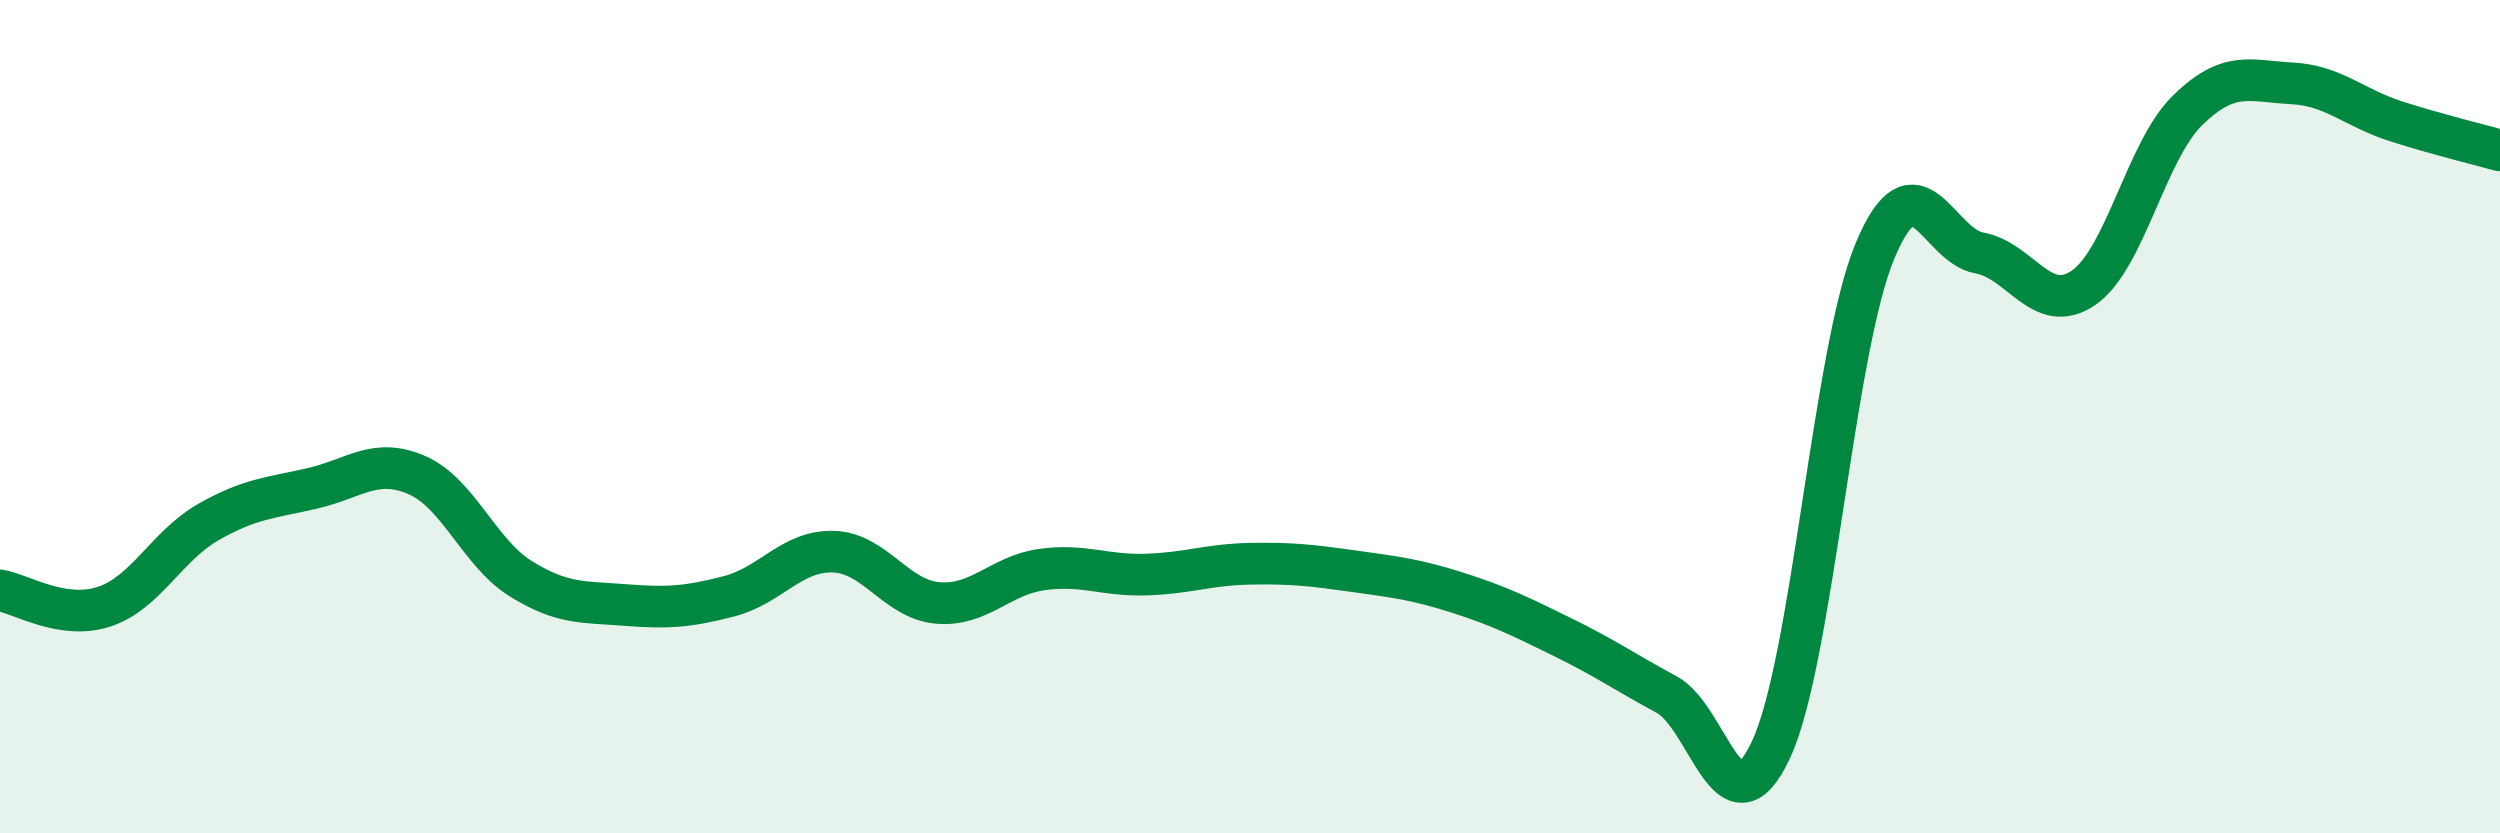
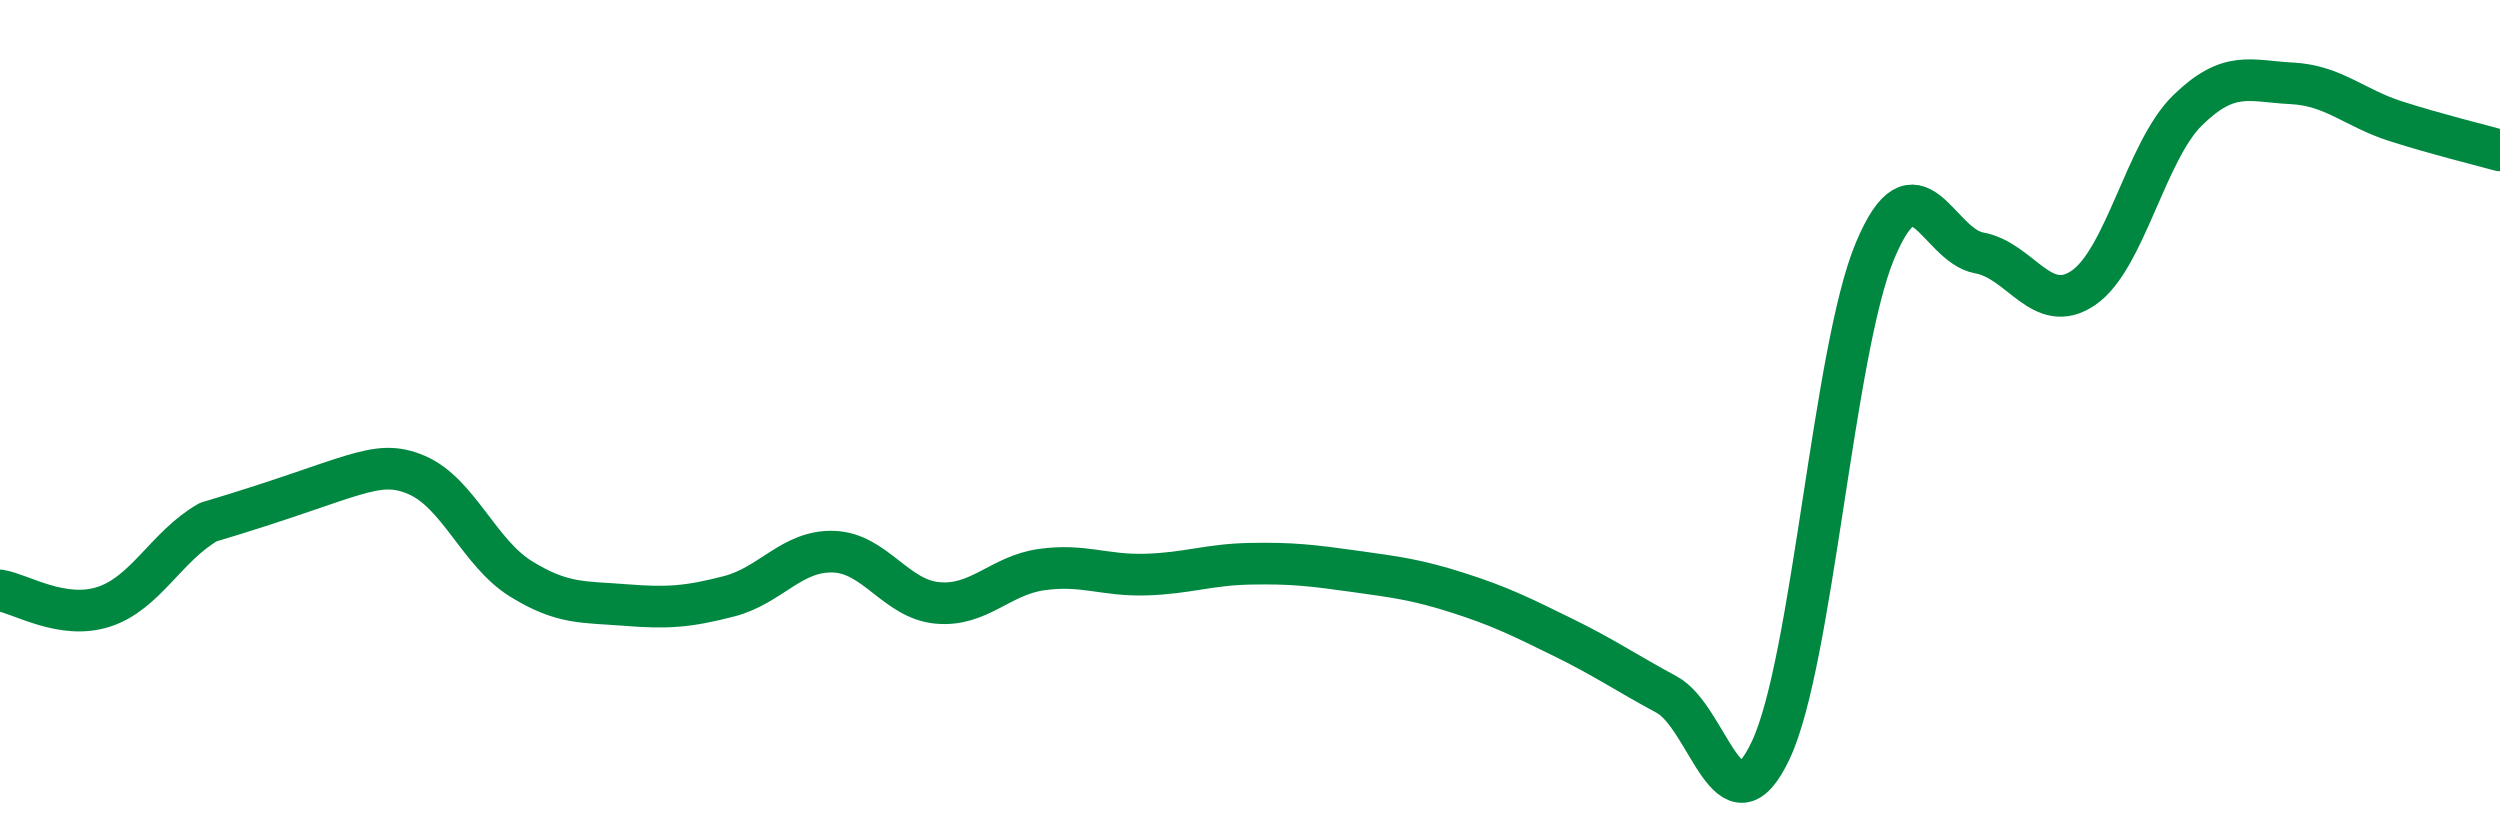
<svg xmlns="http://www.w3.org/2000/svg" width="60" height="20" viewBox="0 0 60 20">
-   <path d="M 0,14.17 C 0.5,14.25 1.5,14.89 2.5,14.56 C 3.5,14.23 4,13.1 5,12.53 C 6,11.96 6.5,11.95 7.5,11.72 C 8.5,11.49 9,10.97 10,11.4 C 11,11.83 11.5,13.27 12.5,13.89 C 13.5,14.51 14,14.44 15,14.52 C 16,14.6 16.5,14.57 17.5,14.31 C 18.5,14.05 19,13.21 20,13.24 C 21,13.27 21.5,14.38 22.5,14.47 C 23.5,14.56 24,13.81 25,13.67 C 26,13.53 26.5,13.82 27.5,13.79 C 28.5,13.76 29,13.55 30,13.53 C 31,13.51 31.5,13.57 32.5,13.71 C 33.5,13.85 34,13.91 35,14.23 C 36,14.55 36.5,14.8 37.5,15.29 C 38.5,15.78 39,16.13 40,16.67 C 41,17.21 41.5,20.13 42.5,18 C 43.5,15.87 44,8.41 45,6.02 C 46,3.63 46.5,5.89 47.5,6.07 C 48.5,6.25 49,7.59 50,6.91 C 51,6.23 51.5,3.63 52.5,2.65 C 53.5,1.67 54,1.95 55,2 C 56,2.05 56.5,2.59 57.5,2.91 C 58.5,3.23 59.5,3.47 60,3.61L60 20L0 20Z" fill="#008740" opacity="0.1" stroke-linecap="round" stroke-linejoin="round" />
-   <path d="M 0,14.17 C 0.5,14.25 1.5,14.89 2.5,14.56 C 3.5,14.23 4,13.1 5,12.53 C 6,11.96 6.5,11.95 7.5,11.72 C 8.5,11.49 9,10.97 10,11.4 C 11,11.83 11.5,13.27 12.5,13.89 C 13.5,14.51 14,14.44 15,14.52 C 16,14.6 16.5,14.57 17.5,14.31 C 18.5,14.05 19,13.21 20,13.24 C 21,13.27 21.5,14.38 22.5,14.47 C 23.5,14.56 24,13.81 25,13.67 C 26,13.53 26.5,13.82 27.5,13.79 C 28.5,13.76 29,13.55 30,13.53 C 31,13.51 31.5,13.57 32.5,13.71 C 33.5,13.85 34,13.91 35,14.23 C 36,14.55 36.5,14.8 37.5,15.29 C 38.5,15.78 39,16.13 40,16.67 C 41,17.21 41.5,20.13 42.5,18 C 43.5,15.87 44,8.41 45,6.02 C 46,3.63 46.5,5.89 47.5,6.07 C 48.5,6.25 49,7.59 50,6.91 C 51,6.23 51.5,3.63 52.5,2.65 C 53.5,1.67 54,1.95 55,2 C 56,2.05 56.5,2.59 57.5,2.91 C 58.5,3.23 59.5,3.47 60,3.61" stroke="#008740" stroke-width="1" fill="none" stroke-linecap="round" stroke-linejoin="round" />
+   <path d="M 0,14.17 C 0.5,14.25 1.5,14.89 2.5,14.56 C 3.5,14.23 4,13.1 5,12.53 C 8.5,11.49 9,10.97 10,11.4 C 11,11.83 11.5,13.27 12.5,13.89 C 13.5,14.51 14,14.44 15,14.52 C 16,14.6 16.5,14.57 17.5,14.31 C 18.5,14.05 19,13.21 20,13.24 C 21,13.27 21.5,14.38 22.5,14.47 C 23.5,14.56 24,13.81 25,13.67 C 26,13.53 26.5,13.82 27.5,13.79 C 28.5,13.76 29,13.55 30,13.53 C 31,13.51 31.5,13.57 32.5,13.71 C 33.5,13.85 34,13.91 35,14.23 C 36,14.55 36.5,14.8 37.5,15.29 C 38.5,15.78 39,16.13 40,16.67 C 41,17.21 41.5,20.13 42.5,18 C 43.5,15.87 44,8.41 45,6.02 C 46,3.63 46.5,5.89 47.5,6.07 C 48.5,6.25 49,7.59 50,6.91 C 51,6.23 51.5,3.63 52.5,2.65 C 53.5,1.67 54,1.95 55,2 C 56,2.05 56.5,2.59 57.5,2.91 C 58.5,3.23 59.5,3.47 60,3.61" stroke="#008740" stroke-width="1" fill="none" stroke-linecap="round" stroke-linejoin="round" />
</svg>